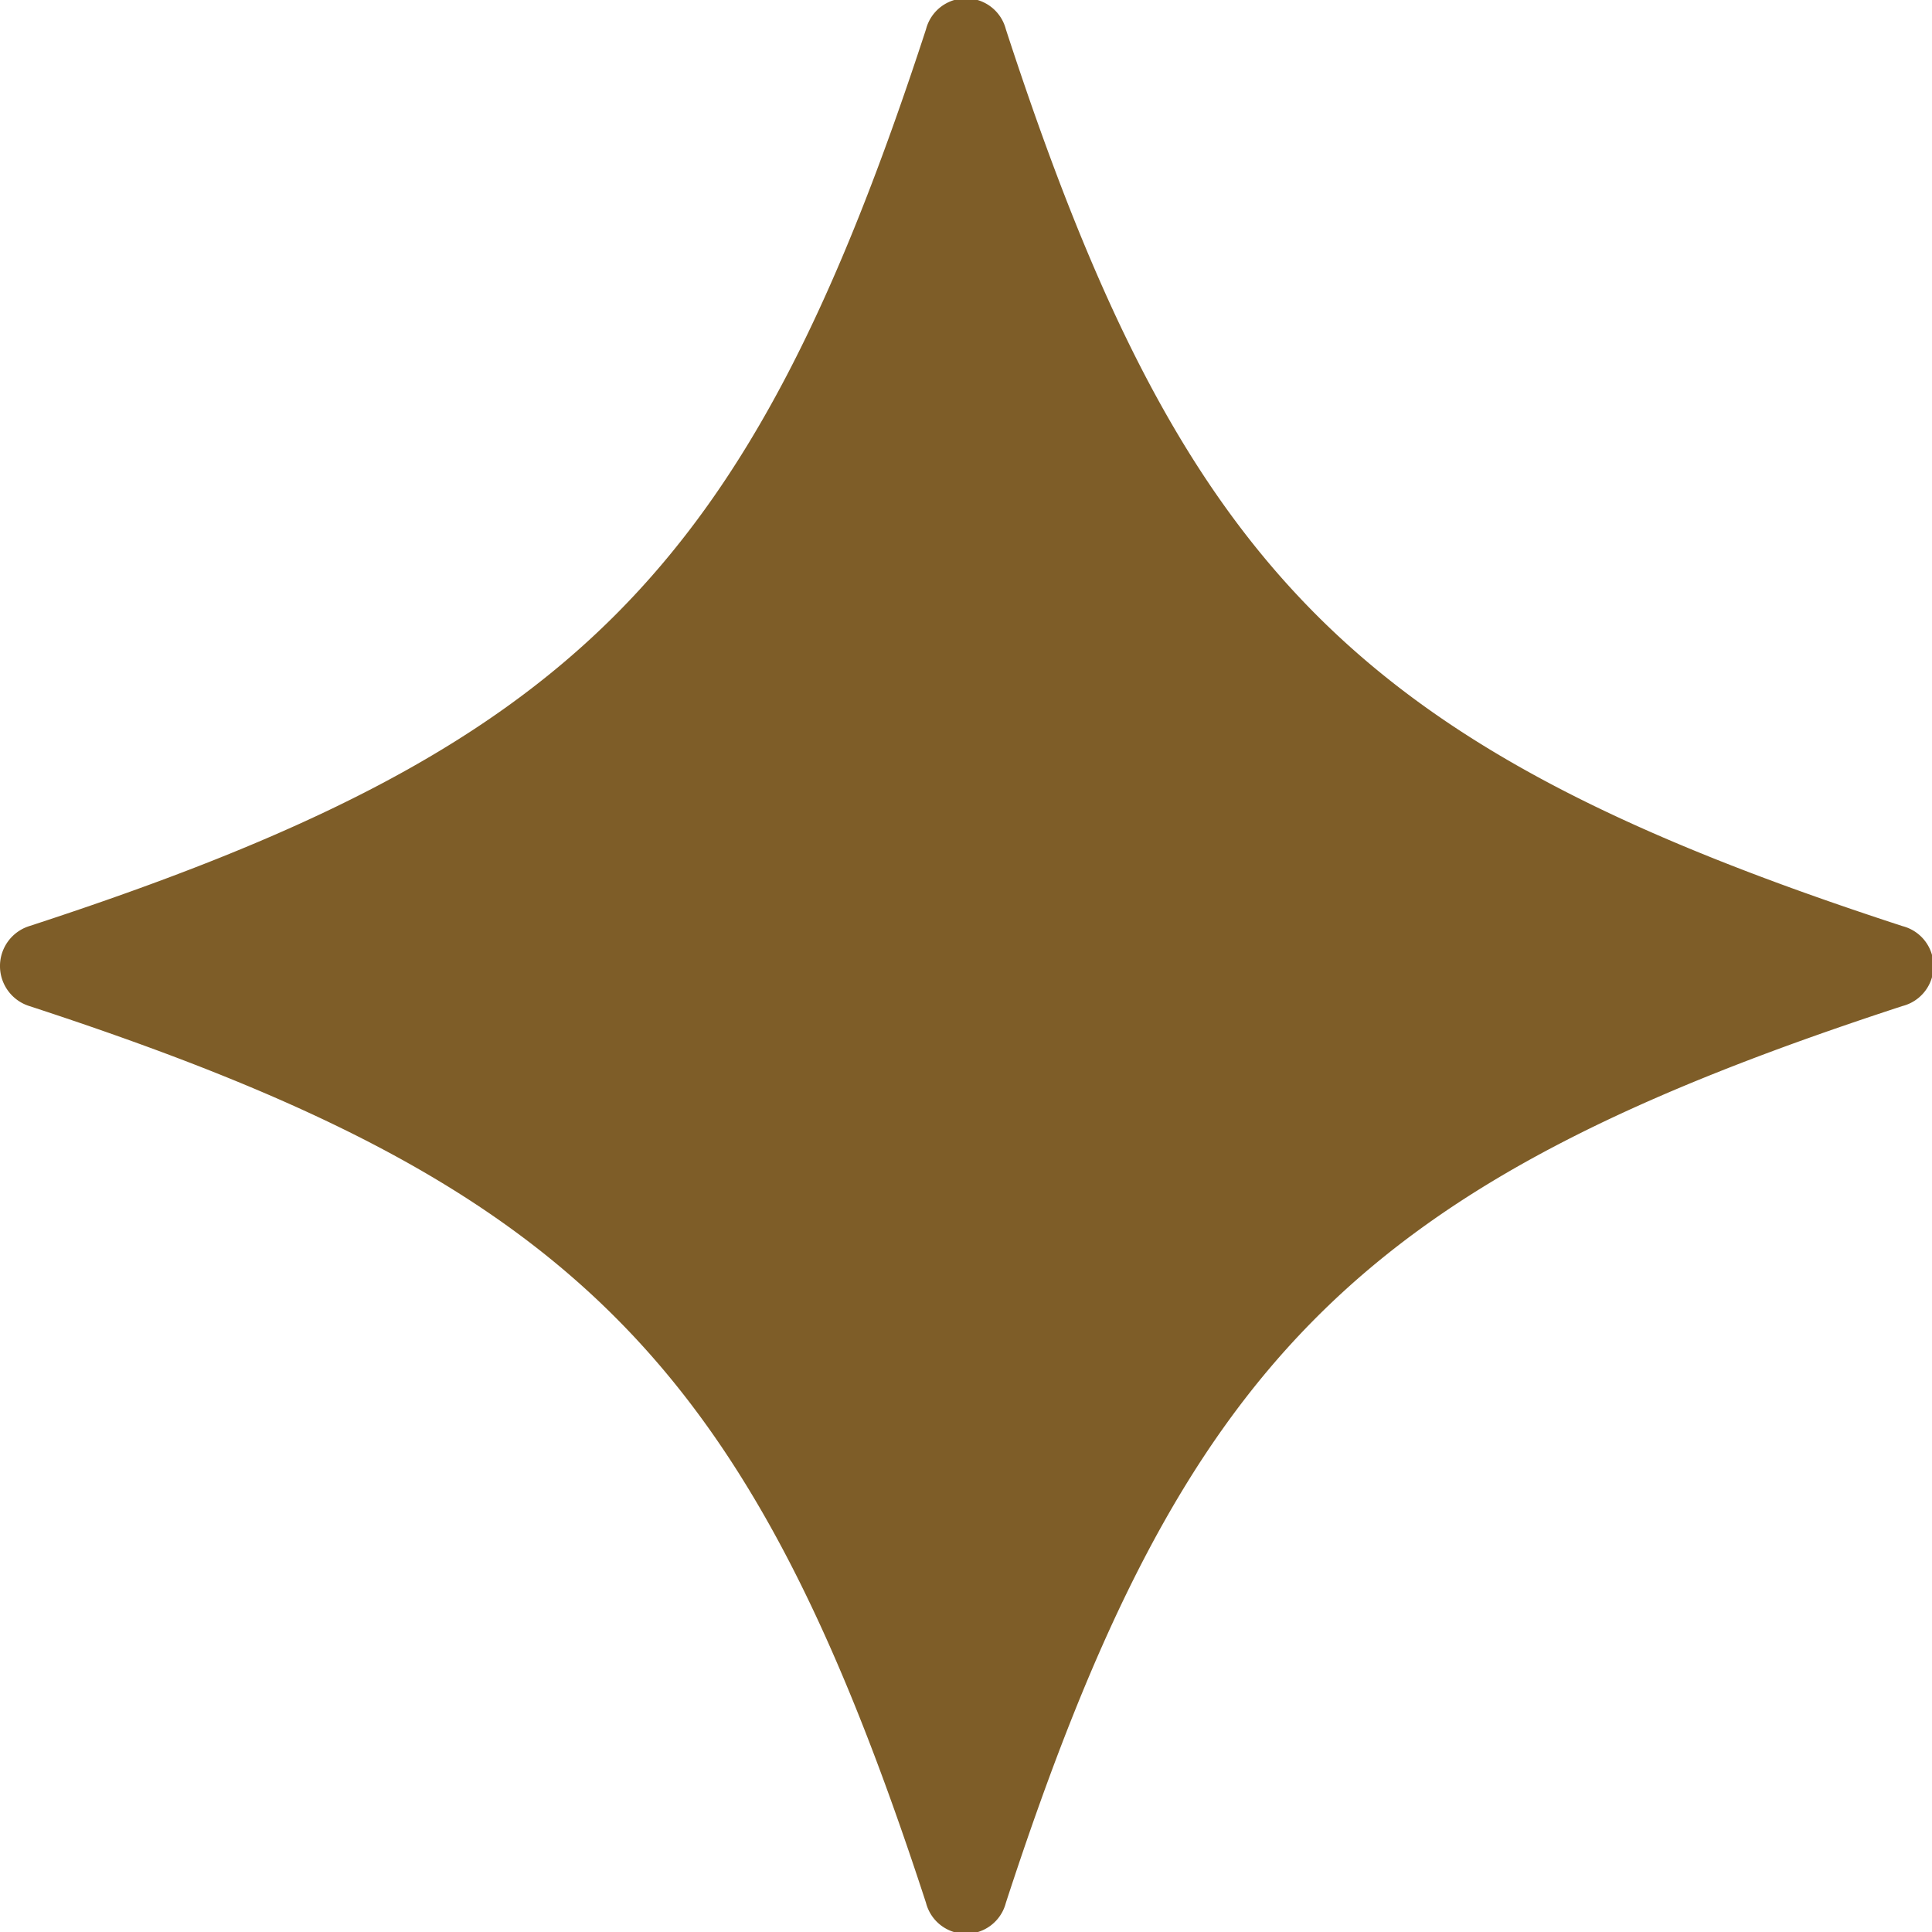
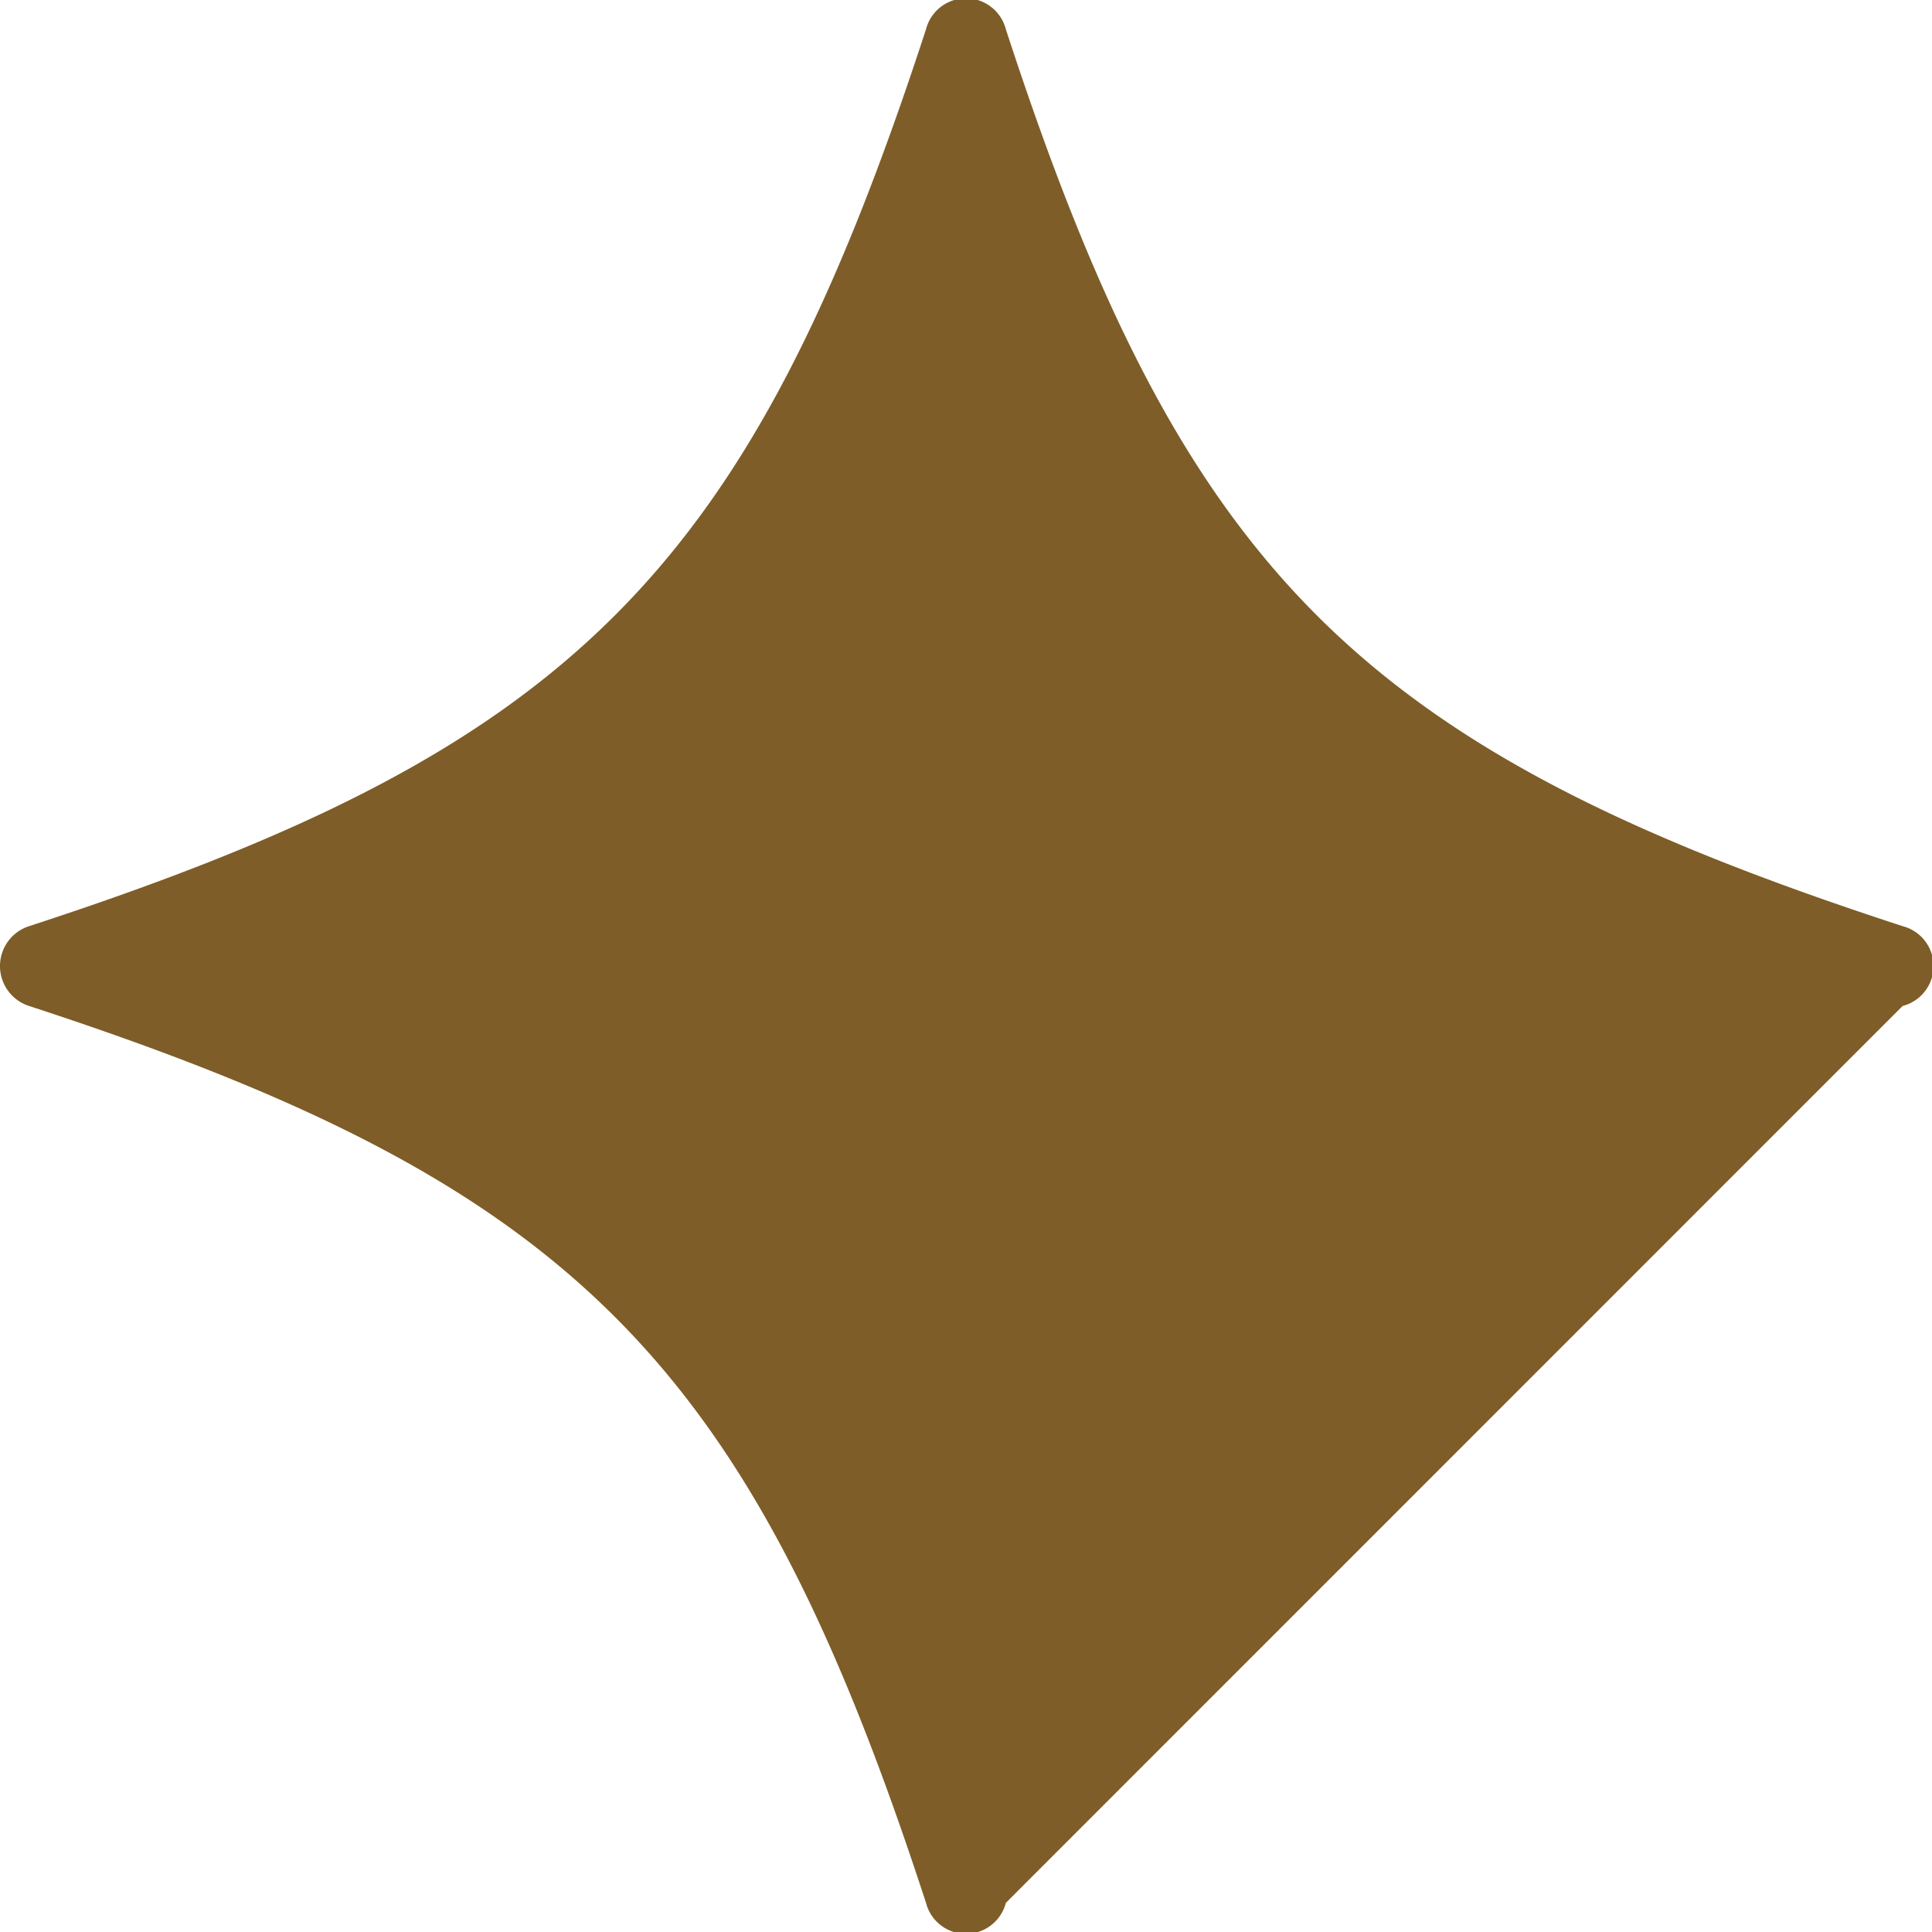
<svg xmlns="http://www.w3.org/2000/svg" width="14.058" height="14.059" viewBox="0 0 14.058 14.059">
-   <path id="路径_1326" data-name="路径 1326" d="M1230.758,842.722a.3.3,0,0,0,0-.581c-3.958-1.29-5.235-2.567-6.525-6.526a.3.3,0,0,0-.581,0c-1.292,3.96-2.568,5.236-6.526,6.526a.305.305,0,0,0,0,.581c3.958,1.292,5.235,2.568,6.526,6.526a.3.3,0,0,0,.581,0C1225.523,845.291,1226.8,844.014,1230.758,842.722Z" transform="translate(-1216.914 -835.402)" fill="#7e5d28" />
+   <path id="路径_1326" data-name="路径 1326" d="M1230.758,842.722a.3.3,0,0,0,0-.581c-3.958-1.29-5.235-2.567-6.525-6.526a.3.3,0,0,0-.581,0c-1.292,3.96-2.568,5.236-6.526,6.526a.305.305,0,0,0,0,.581c3.958,1.292,5.235,2.568,6.526,6.526a.3.3,0,0,0,.581,0Z" transform="translate(-1216.914 -835.402)" fill="#7e5d28" />
</svg>